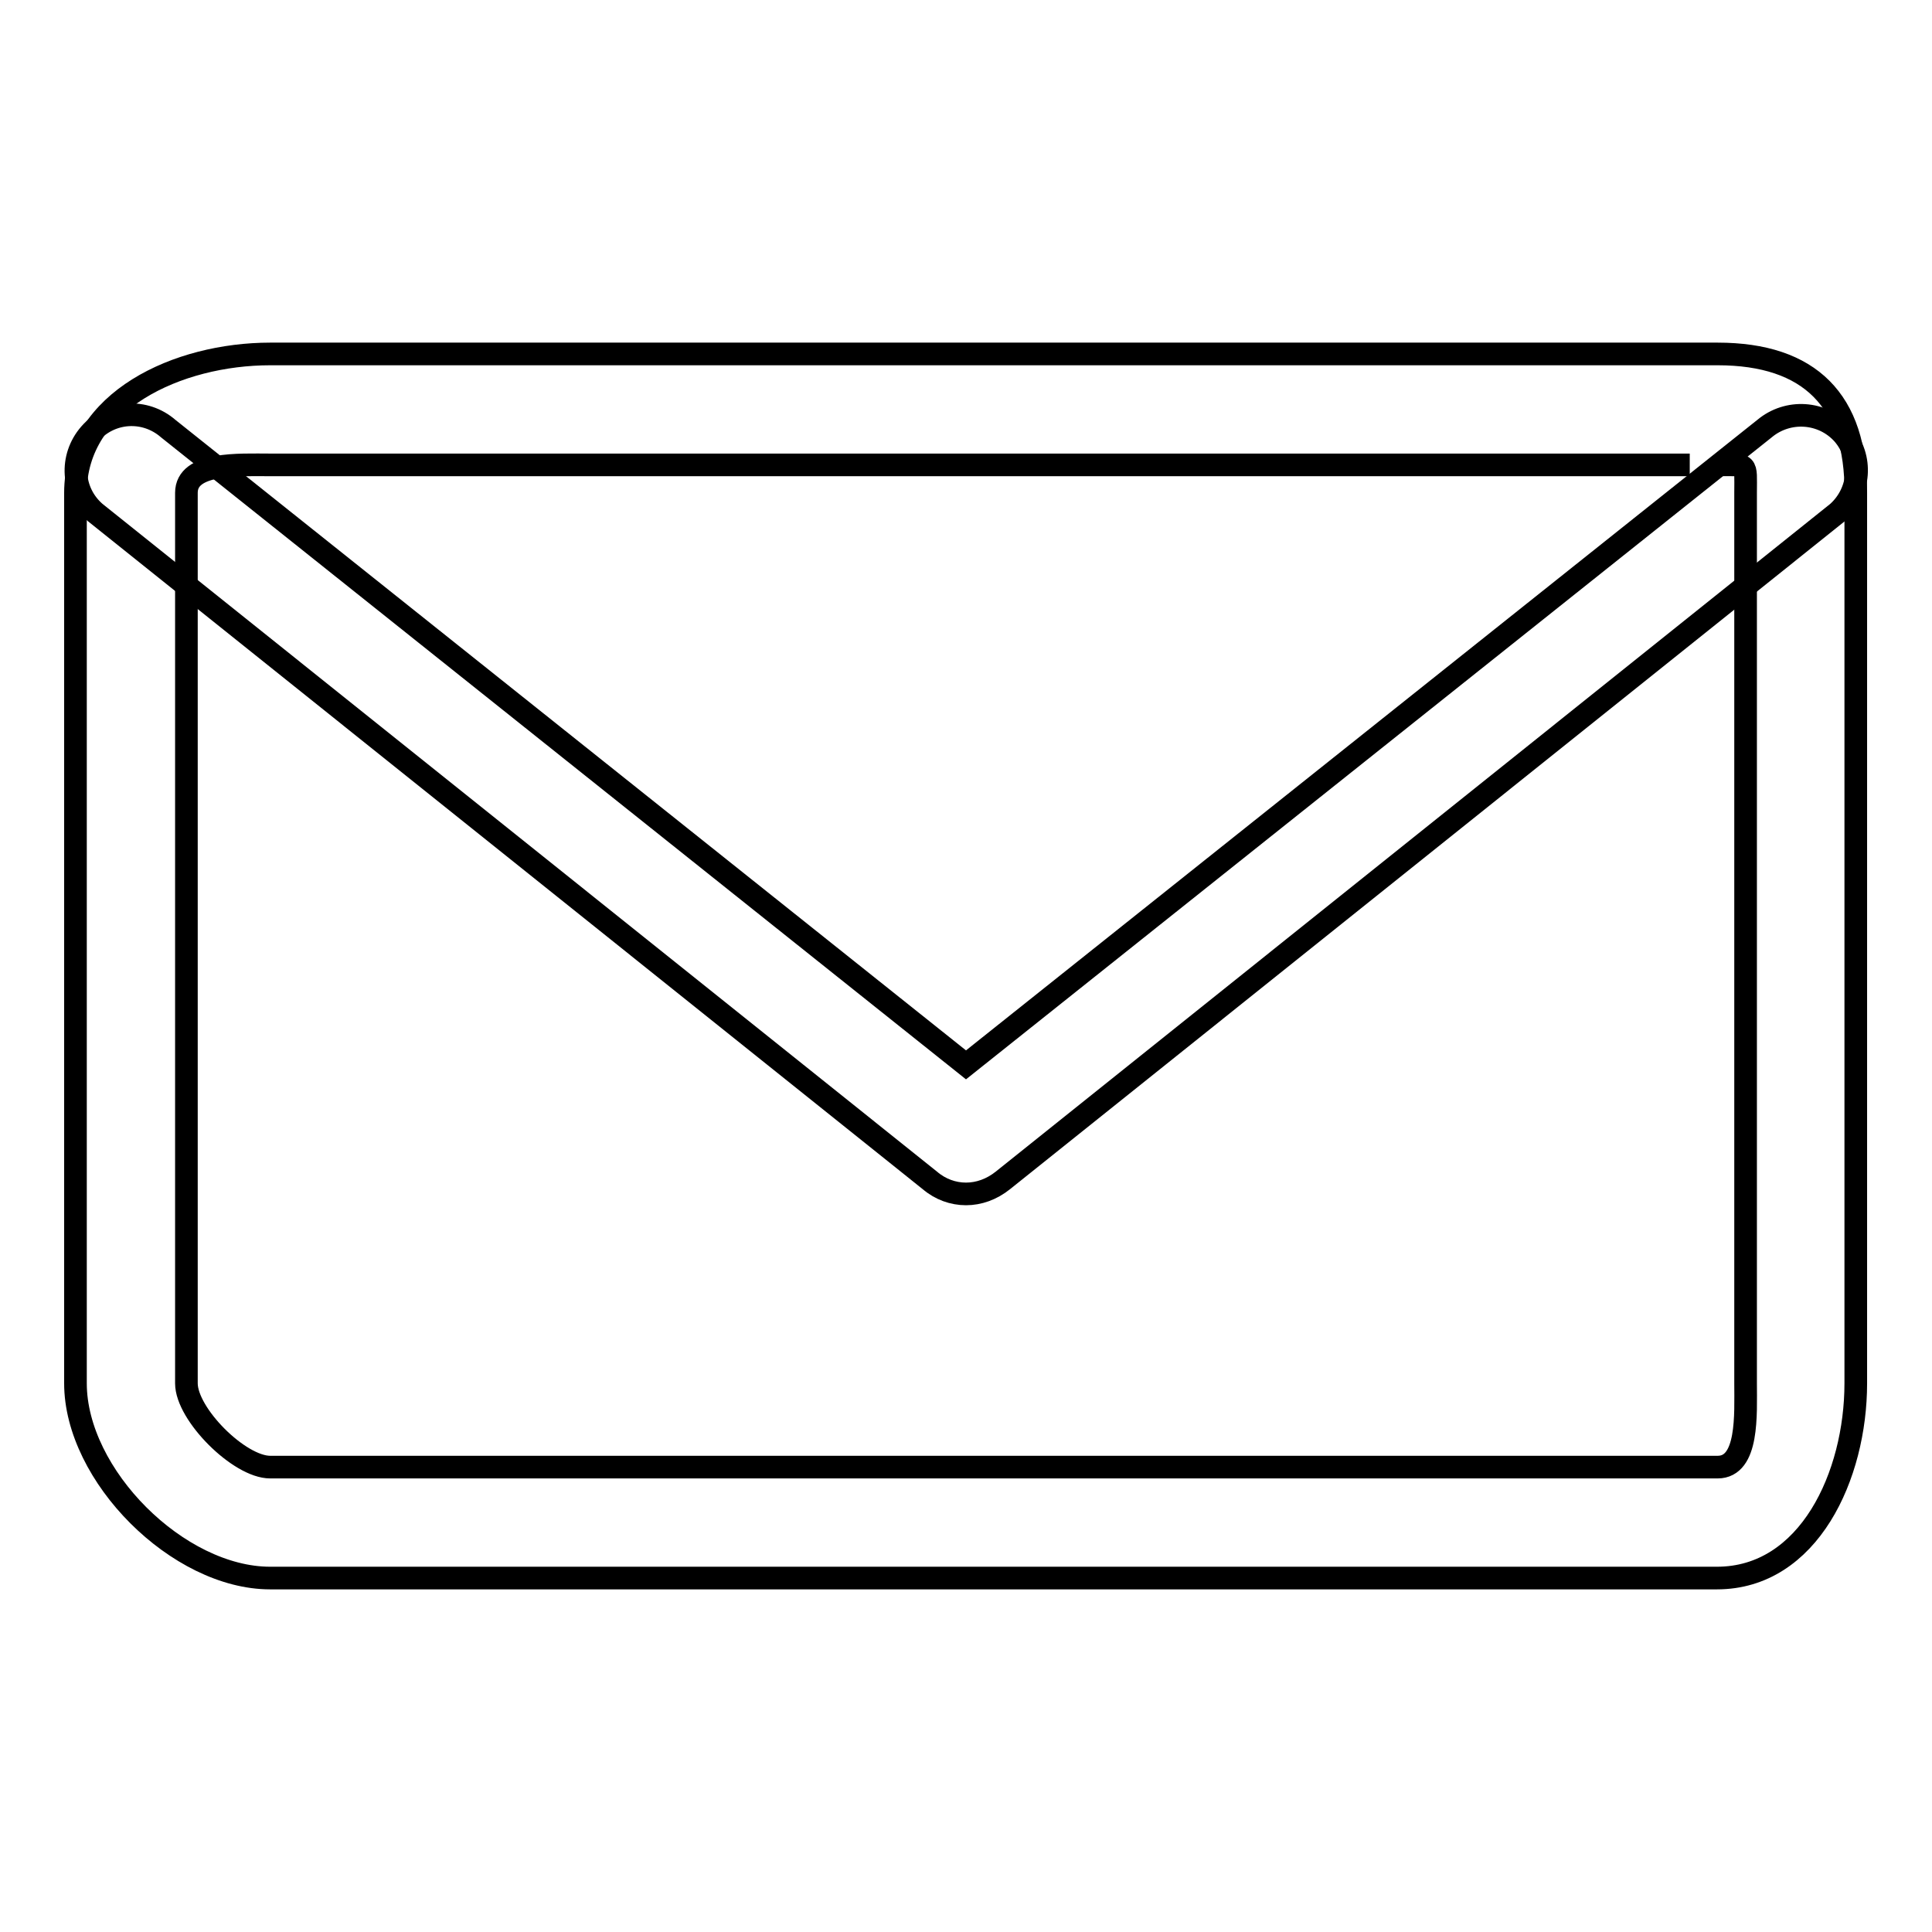
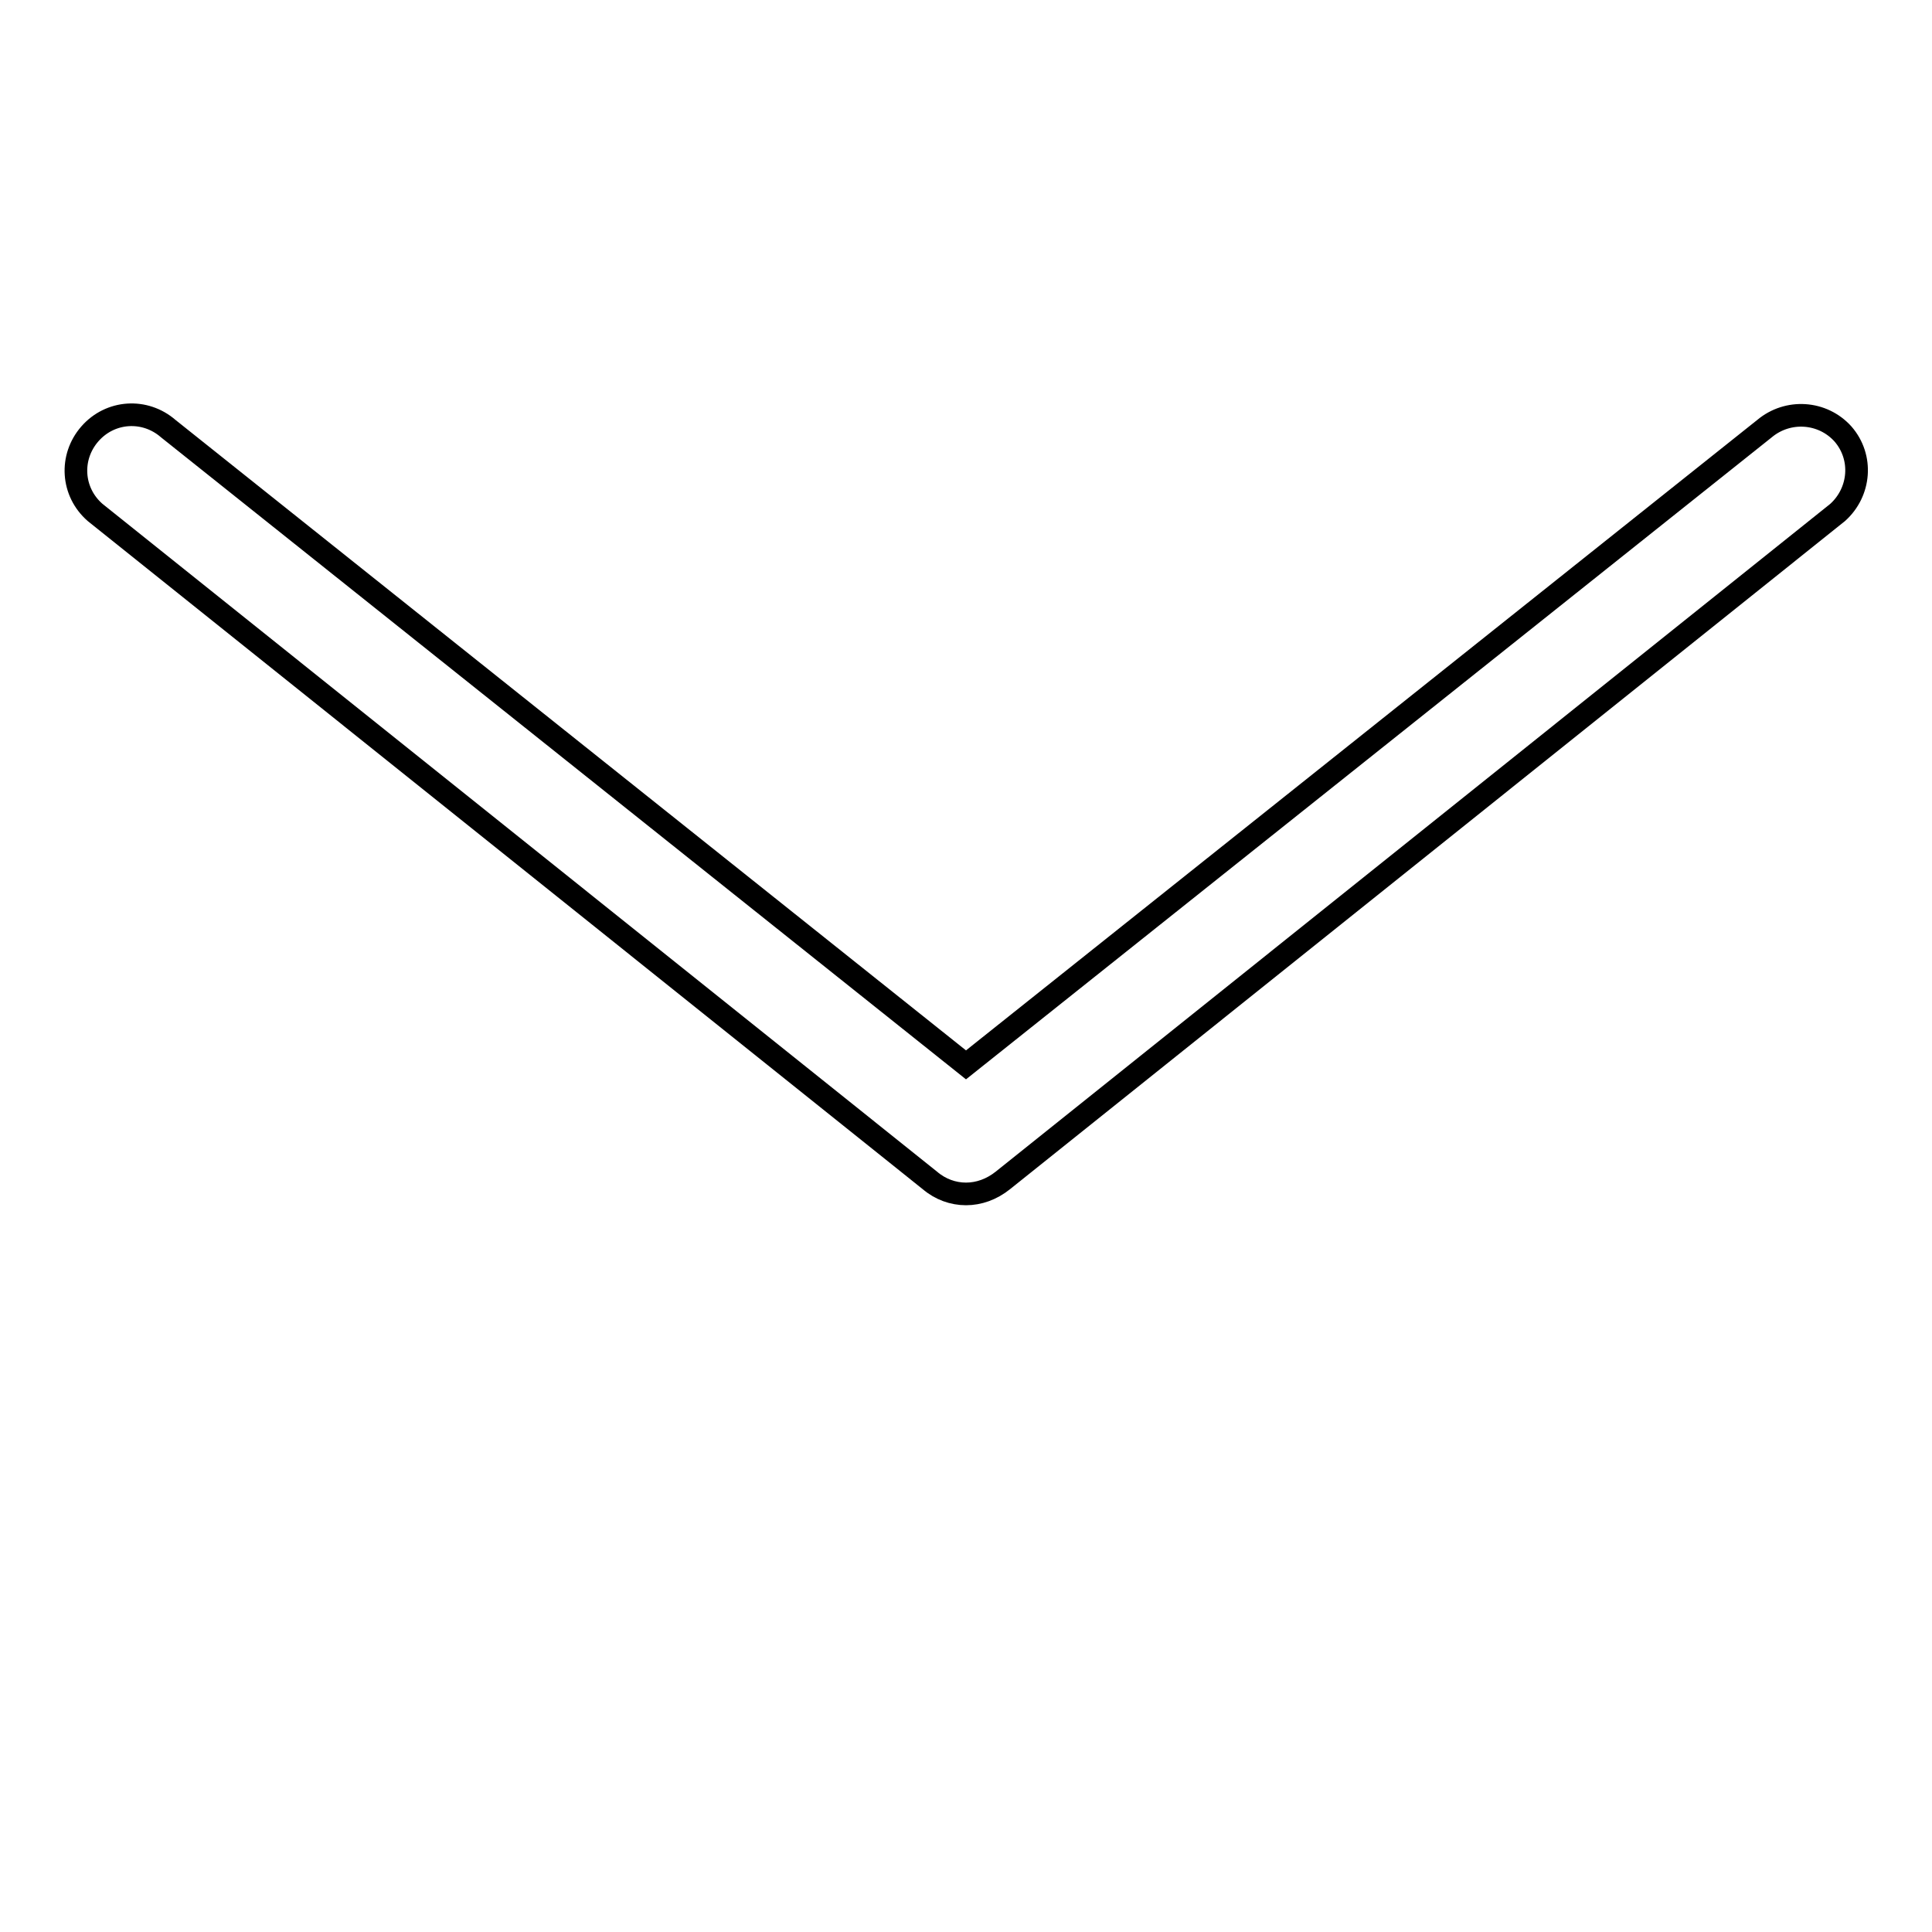
<svg xmlns="http://www.w3.org/2000/svg" version="1.1" x="0px" y="0px" viewBox="0 0 256 256" enable-background="new 0 0 256 256" xml:space="preserve">
  <g>
    <g>
-       <path stroke-width="3" fill-opacity="0" stroke="#000000" d="M227.6,46.9H35.8C23.6,46.9,10,53.1,10,65.3v118c0,12.2,13.6,25.8,25.8,25.8h191.7c12.2,0,18.4-13.6,18.4-25.8v-118C246,53.1,239.8,46.9,227.6,46.9 M227.6,61.6c4.1,0,3.7-0.4,3.7,3.7v118c0,4.1,0.4,11.1-3.7,11.1H35.8c-4.1,0-11.1-7-11.1-11.1v-118c0-4.1,7-3.7,11.1-3.7h188.1" />
      <path stroke-width="3" fill-opacity="0" stroke="#000000" d="M128,158.2c-1.7,0-3.4-0.6-4.8-1.8L12.6,67.9c-3.1-2.7-3.4-7.3-0.7-10.4c2.7-3.1,7.3-3.4,10.4-0.7L128,141.1l105.8-84.3c3.1-2.6,7.7-2.3,10.4,0.7c2.7,3.1,2.3,7.7-0.7,10.4l-110.6,88.5C131.4,157.6,129.7,158.2,128,158.2" />
    </g>
  </g>
</svg>